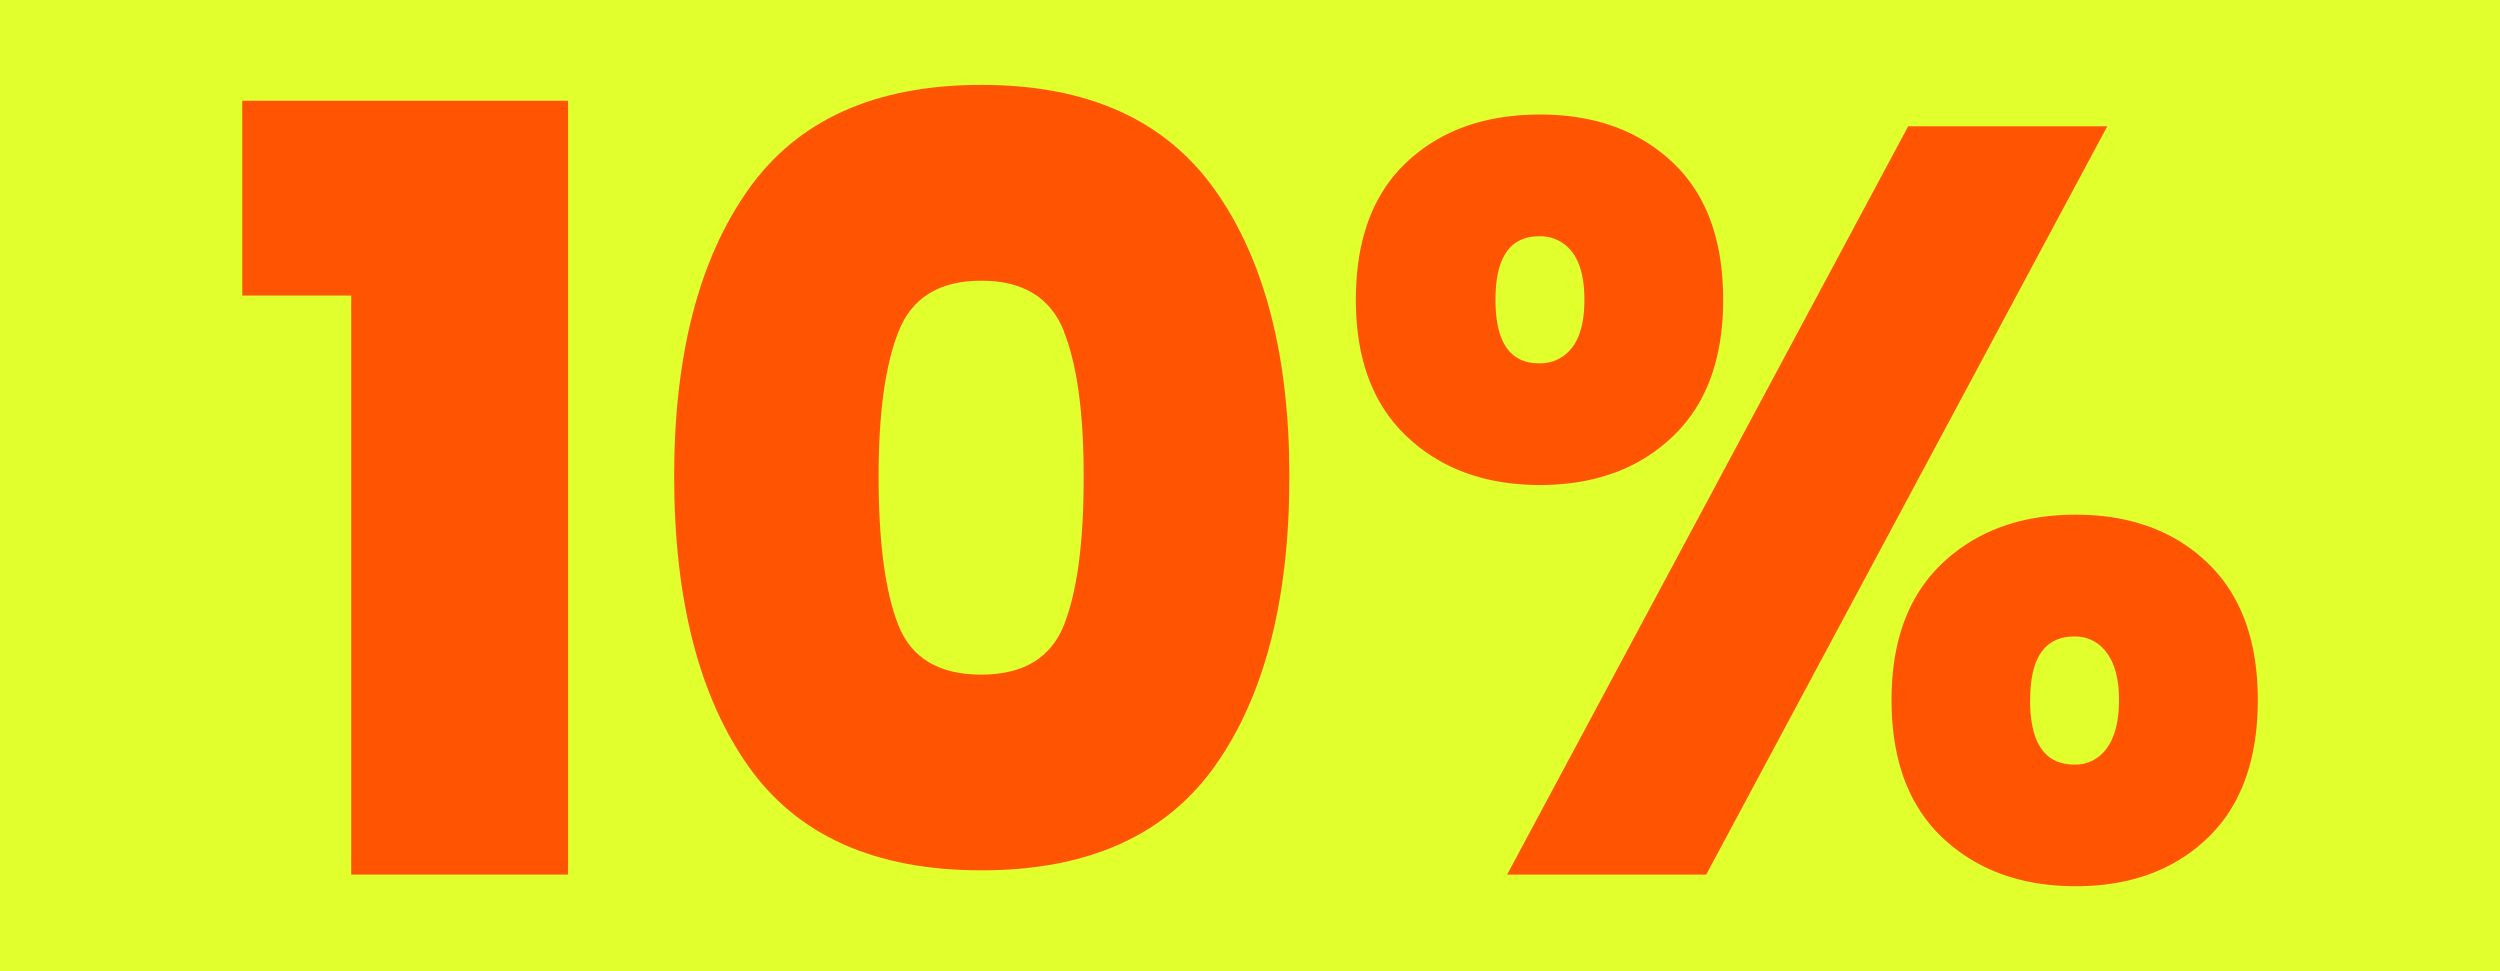
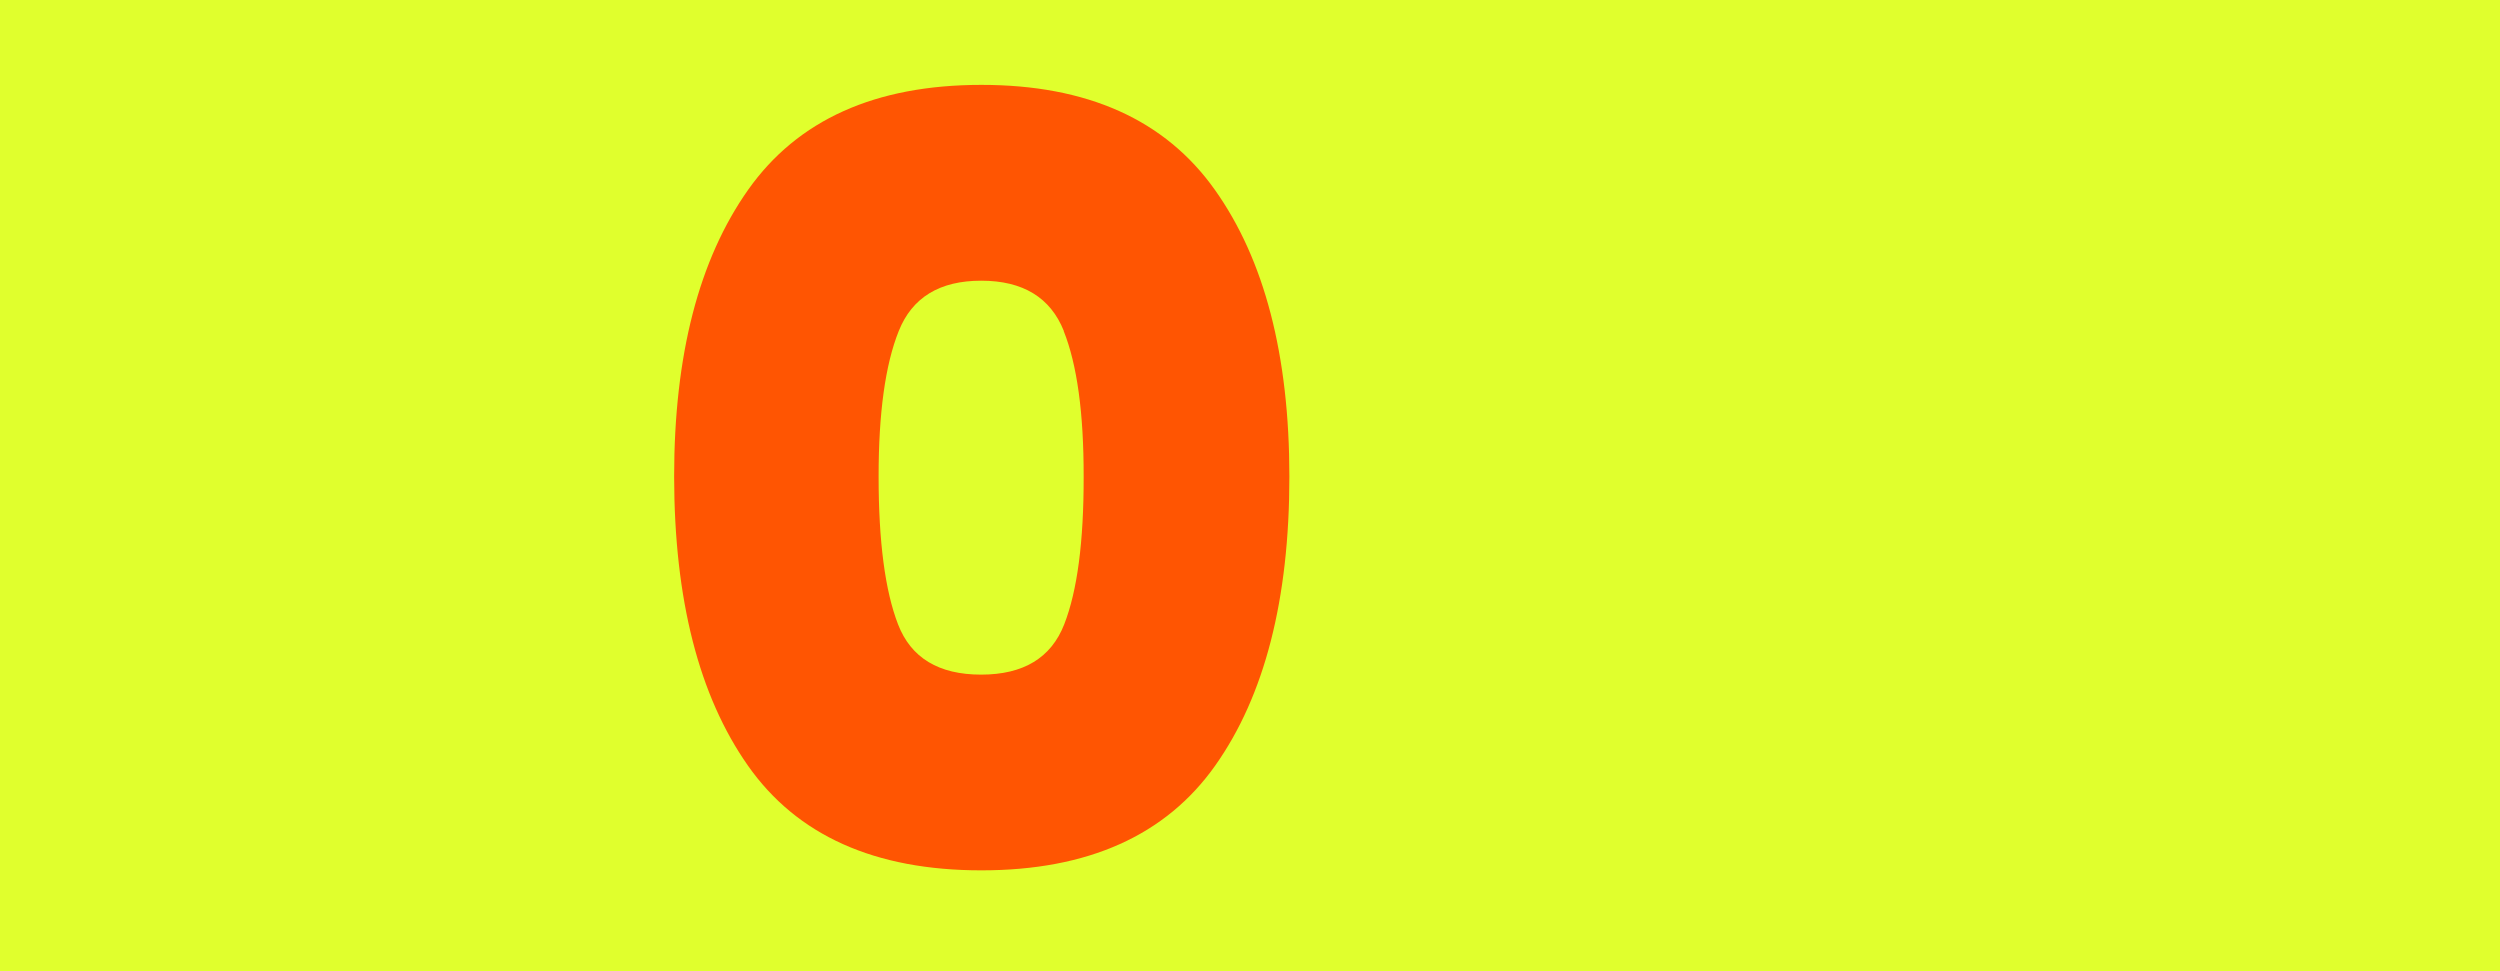
<svg xmlns="http://www.w3.org/2000/svg" id="Capa_1" data-name="Capa 1" viewBox="0 0 514.88 200">
  <defs>
    <style>.cls-1{fill:#e0ff2d;}.cls-2{fill:#ff5502;}</style>
  </defs>
  <rect class="cls-1" width="514.88" height="200" />
-   <path class="cls-2" d="M49.89,60.87V20.75H117V180.12H72.34V60.87Z" />
  <path class="cls-2" d="M154.1,39.06q15.26-21.57,48-21.58t48.08,21.58q15.36,21.59,15.37,59.09,0,37.93-15.27,59.52t-48.18,21.58q-32.92,0-48.07-21.58T138.84,98.15Q138.84,60.65,154.1,39.06Zm65,29.11q-4.14-10.35-17-10.36t-17,10.36q-4.16,10.35-4.15,30,0,20.05,4,30.41t17.11,10.36q13.08,0,17.12-10.36t4-30.41Q223.21,78.53,219.07,68.17Z" />
-   <path class="cls-2" d="M289.71,33.4q10.46-9.81,27.46-9.81,16.8,0,27.26,9.81t10.46,28.34q0,18.32-10.46,28.23t-27.26,9.92q-16.79,0-27.36-9.92T279.24,61.74Q279.24,43.22,289.71,33.4ZM308,61.74q0,13.08,8.94,13.08a8.18,8.18,0,0,0,6.86-3.27q2.51-3.27,2.51-9.81t-2.51-9.81A8.18,8.18,0,0,0,317,48.66Q308,48.66,308,61.74ZM434,26,351.4,180.12h-41L393,26Zm-33.9,89.93Q410.71,106,427.49,106t27.14,9.91Q465,125.84,465,144.15q0,18.53-10.36,28.45t-27.14,9.92q-16.78,0-27.36-9.92t-10.57-28.45Q389.56,125.84,400.13,115.91Zm18,28.24q0,13.31,9.15,13.3a7.89,7.89,0,0,0,6.65-3.38q2.5-3.37,2.51-9.92,0-6.33-2.51-9.7a7.86,7.86,0,0,0-6.65-3.38Q418.12,131.07,418.12,144.15Z" />
</svg>